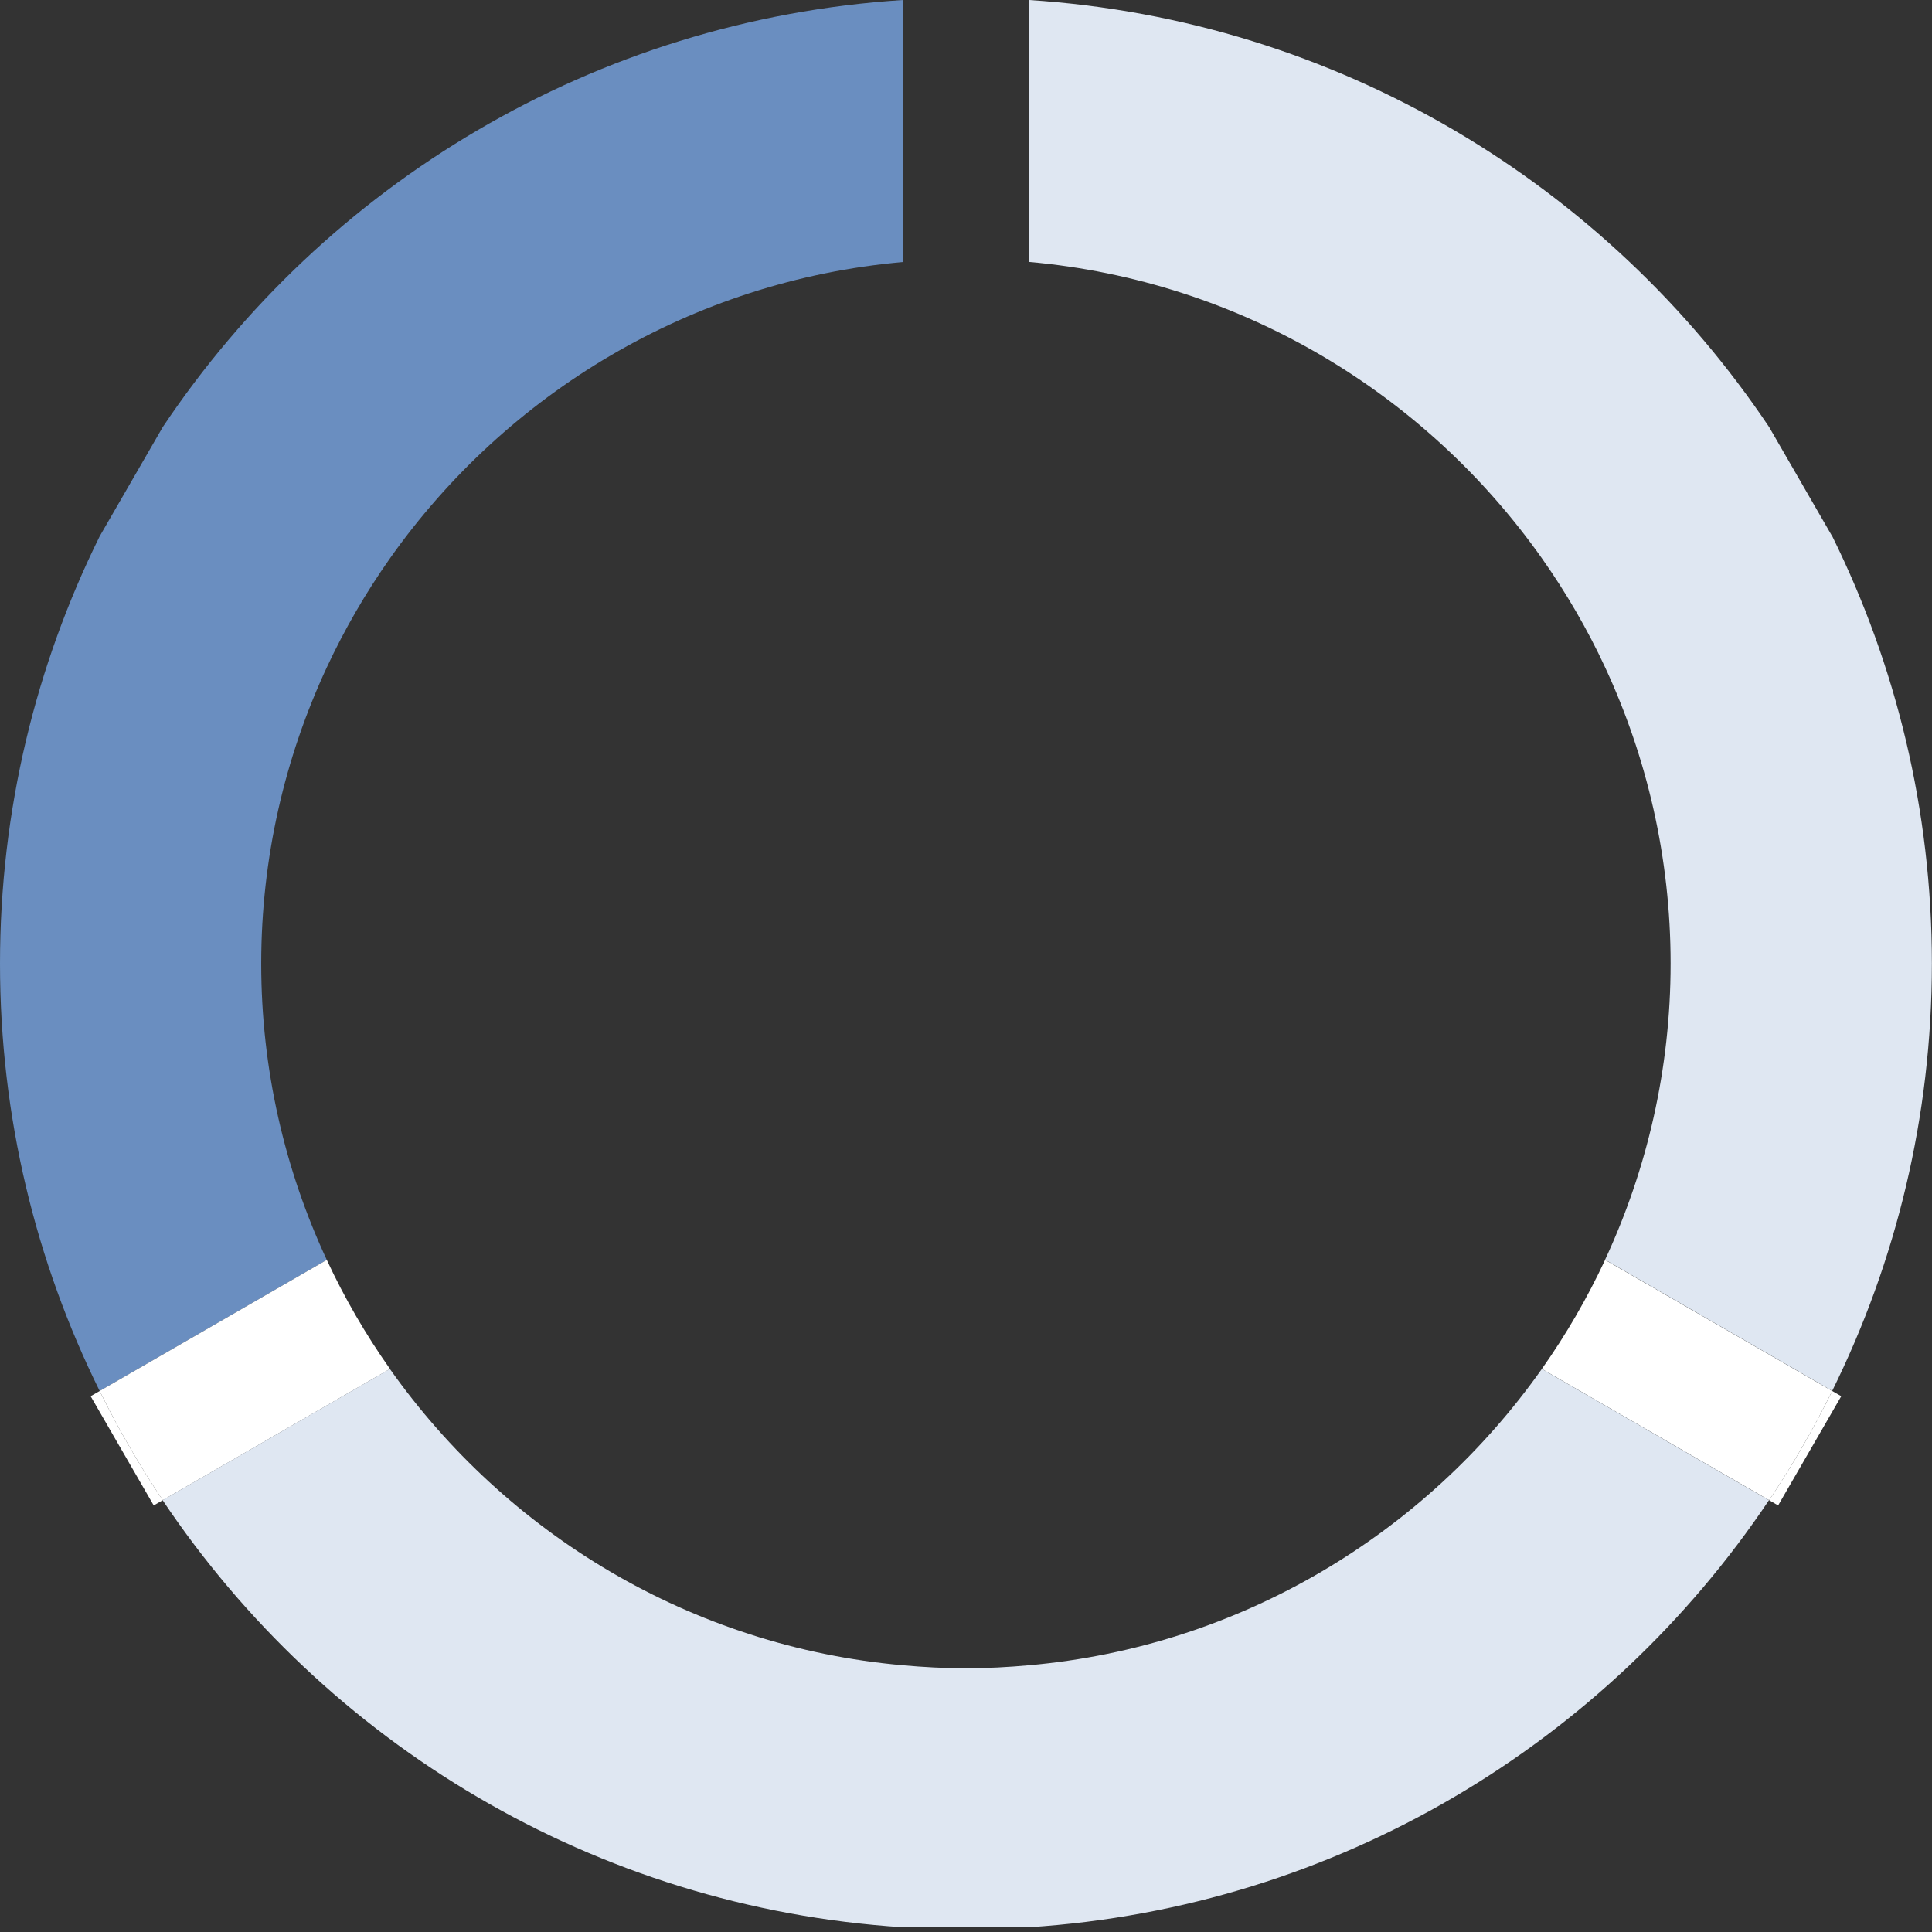
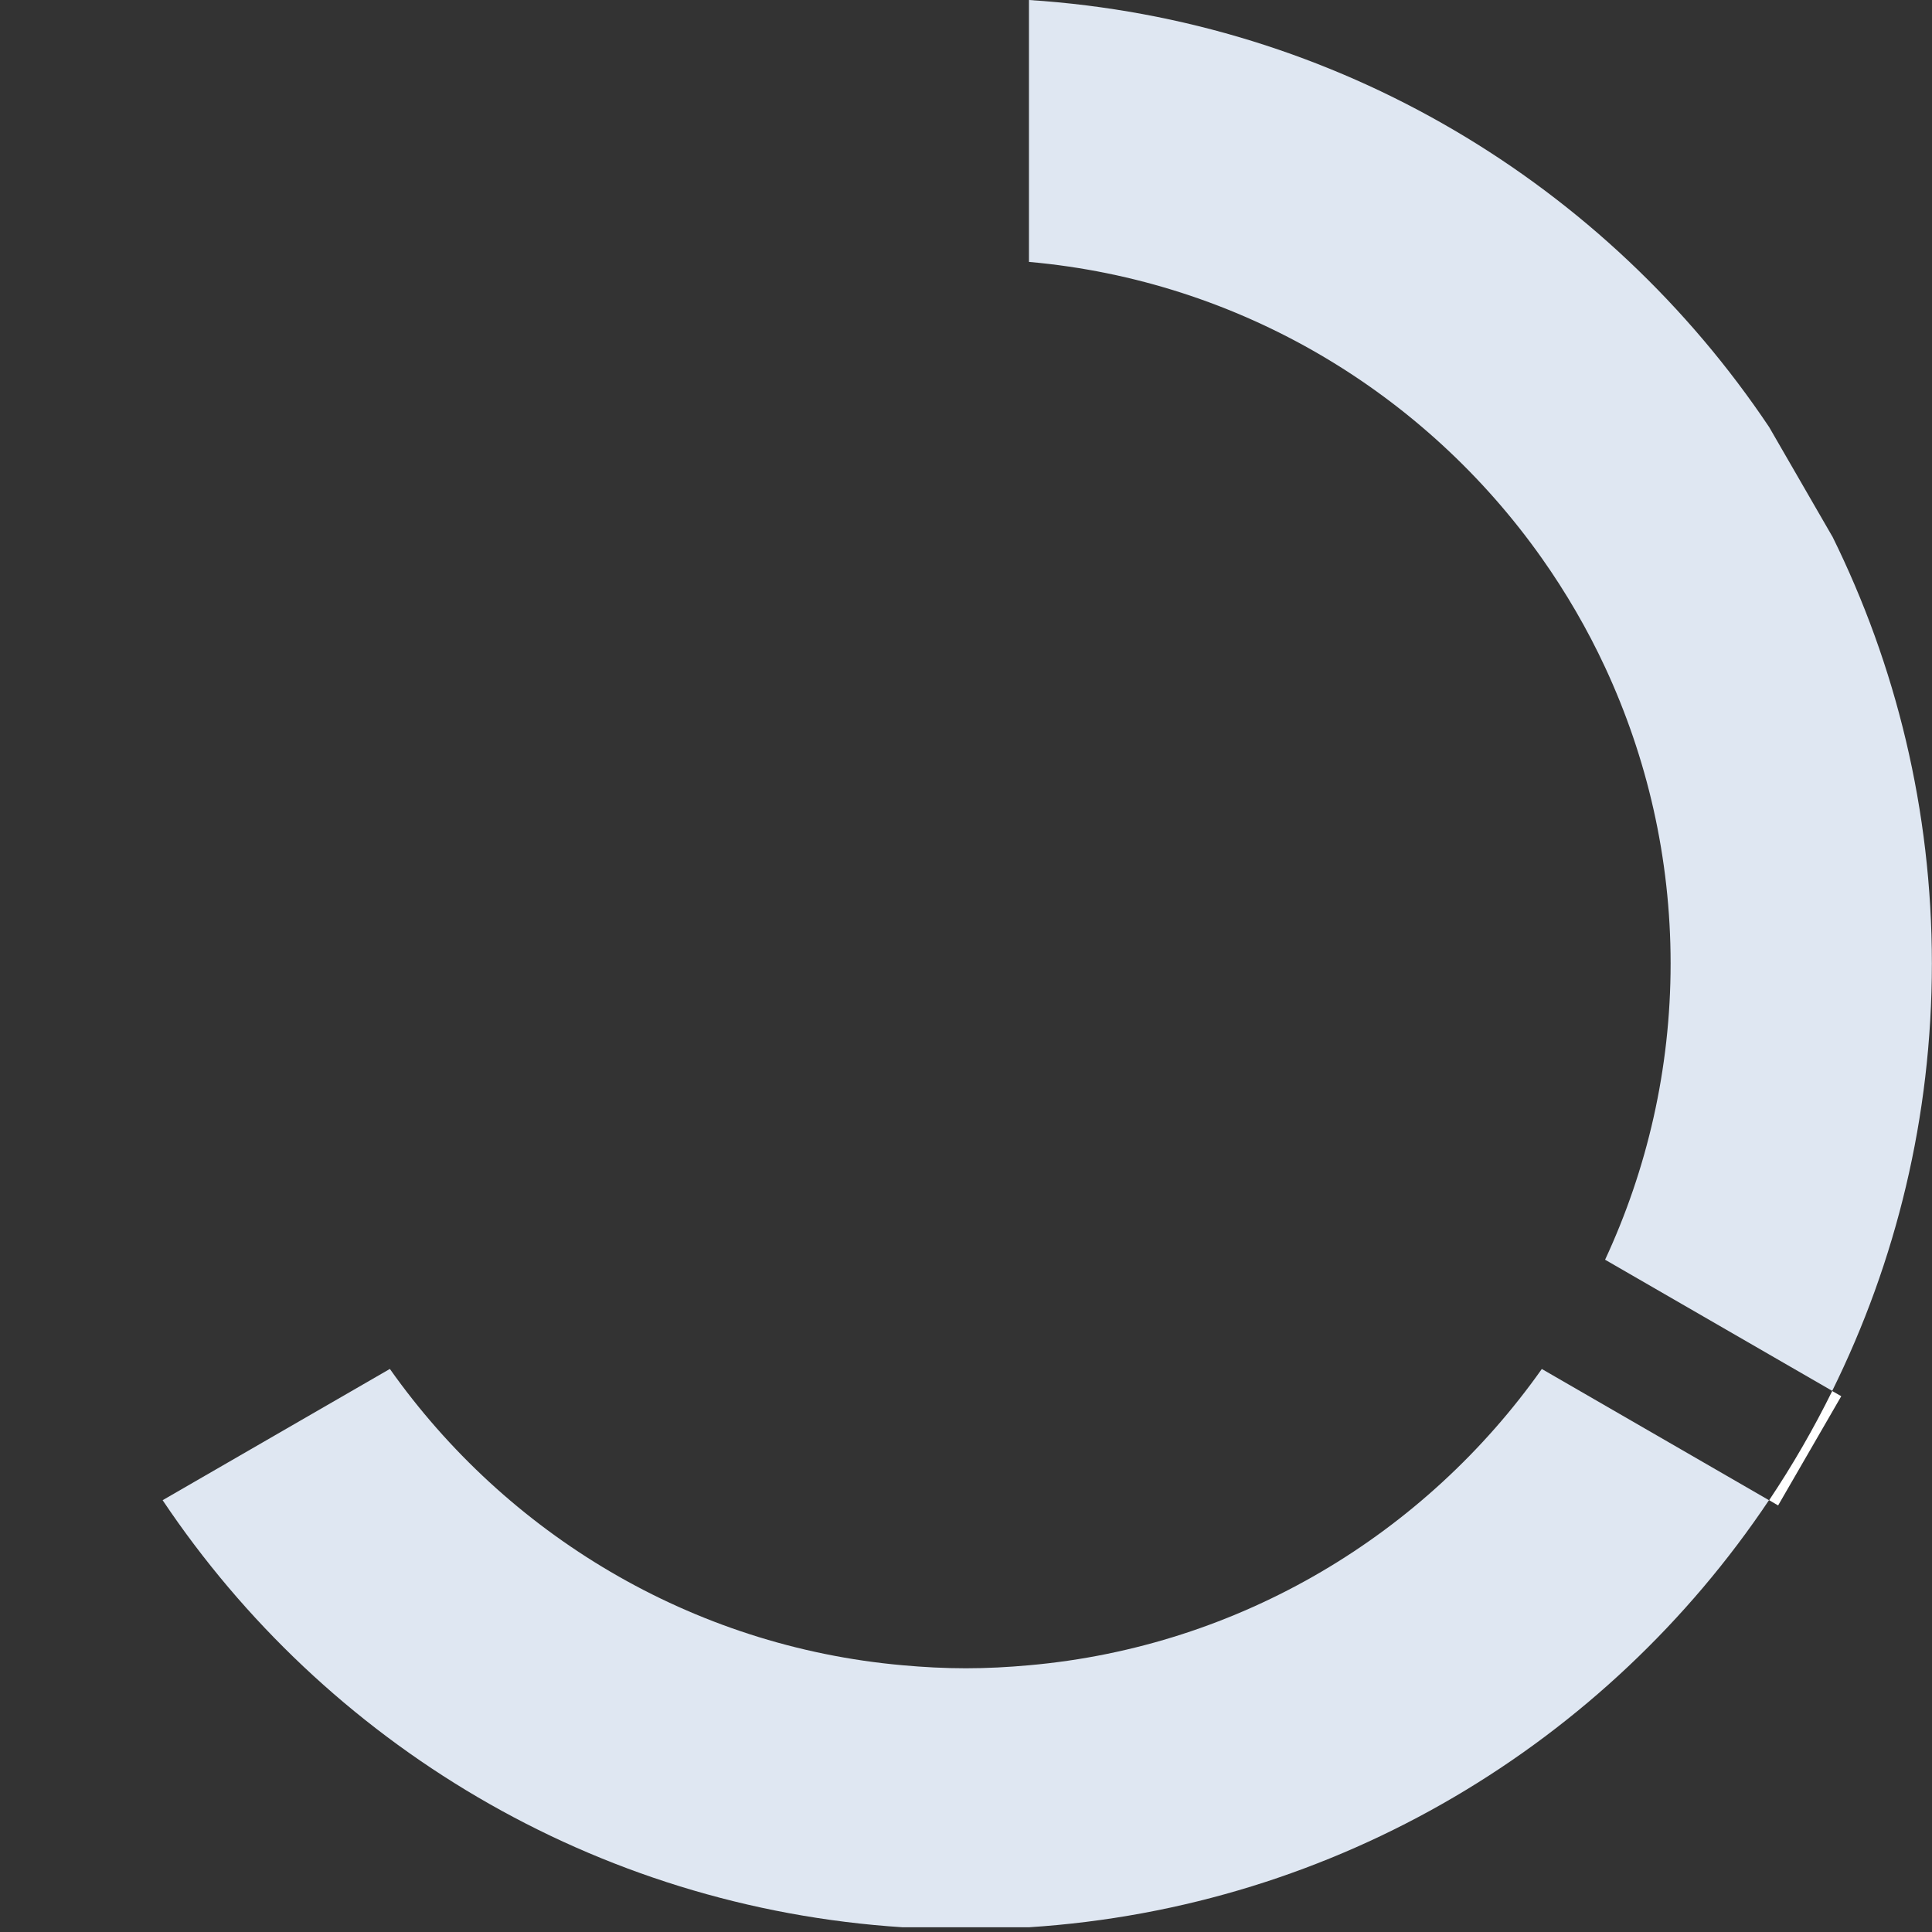
<svg xmlns="http://www.w3.org/2000/svg" width="34" height="34" viewBox="0 0 34 34" fill="none">
  <rect x="0" y="0" width="34" height="34" fill="#333333" stroke="none" />
  <path d="M31.134 26.401L31.292 26.493L32.403 24.571L32.244 24.48C31.915 25.146 31.545 25.787 31.134 26.401Z" fill="white" />
-   <path d="M2.864 7.516L1.754 9.438C0.632 11.707 0 14.258 0 16.959C0 19.659 0.632 22.211 1.754 24.479L5.751 22.172C5.013 20.586 4.597 18.82 4.597 16.959C4.597 15.097 5.013 13.332 5.751 11.745C6.066 11.07 6.438 10.428 6.863 9.826C8.909 6.928 12.164 4.942 15.89 4.611V0C10.456 0.349 5.719 3.248 2.864 7.516Z" fill="#6A8EC0" />
-   <path d="M28.247 22.172C27.932 22.847 27.559 23.489 27.134 24.091L31.134 26.401C31.545 25.787 31.915 25.146 32.244 24.479L28.247 22.172Z" fill="white" />
-   <path d="M1.595 24.571L2.705 26.493L2.864 26.401C2.452 25.787 2.082 25.146 1.754 24.48L1.595 24.571Z" fill="white" />
  <path d="M32.244 9.438L31.134 7.516C28.276 3.248 23.539 0.349 18.108 0V4.609C21.834 4.94 25.088 6.926 27.134 9.824C27.559 10.426 27.934 11.07 28.247 11.743C28.984 13.329 29.4 15.095 29.4 16.956C29.4 18.818 28.984 20.583 28.247 22.169L32.244 24.477C33.365 22.209 33.998 19.657 33.998 16.956C33.998 14.255 33.365 11.704 32.244 9.435V9.438Z" fill="#DFE7F2" />
-   <path d="M5.751 22.172L1.754 24.479C2.082 25.146 2.452 25.787 2.864 26.401L6.863 24.091C6.438 23.489 6.063 22.845 5.751 22.172Z" fill="white" />
  <path d="M27.134 24.091C25.088 26.989 21.834 28.976 18.108 29.306C17.742 29.339 17.372 29.359 16.998 29.359C16.623 29.359 16.253 29.339 15.887 29.306C12.162 28.976 8.909 26.989 6.861 24.091L2.862 26.401C5.719 30.669 10.456 33.568 15.887 33.917H18.105C23.537 33.568 28.274 30.669 31.131 26.401L27.132 24.091H27.134Z" fill="#DFE7F2" />
</svg>